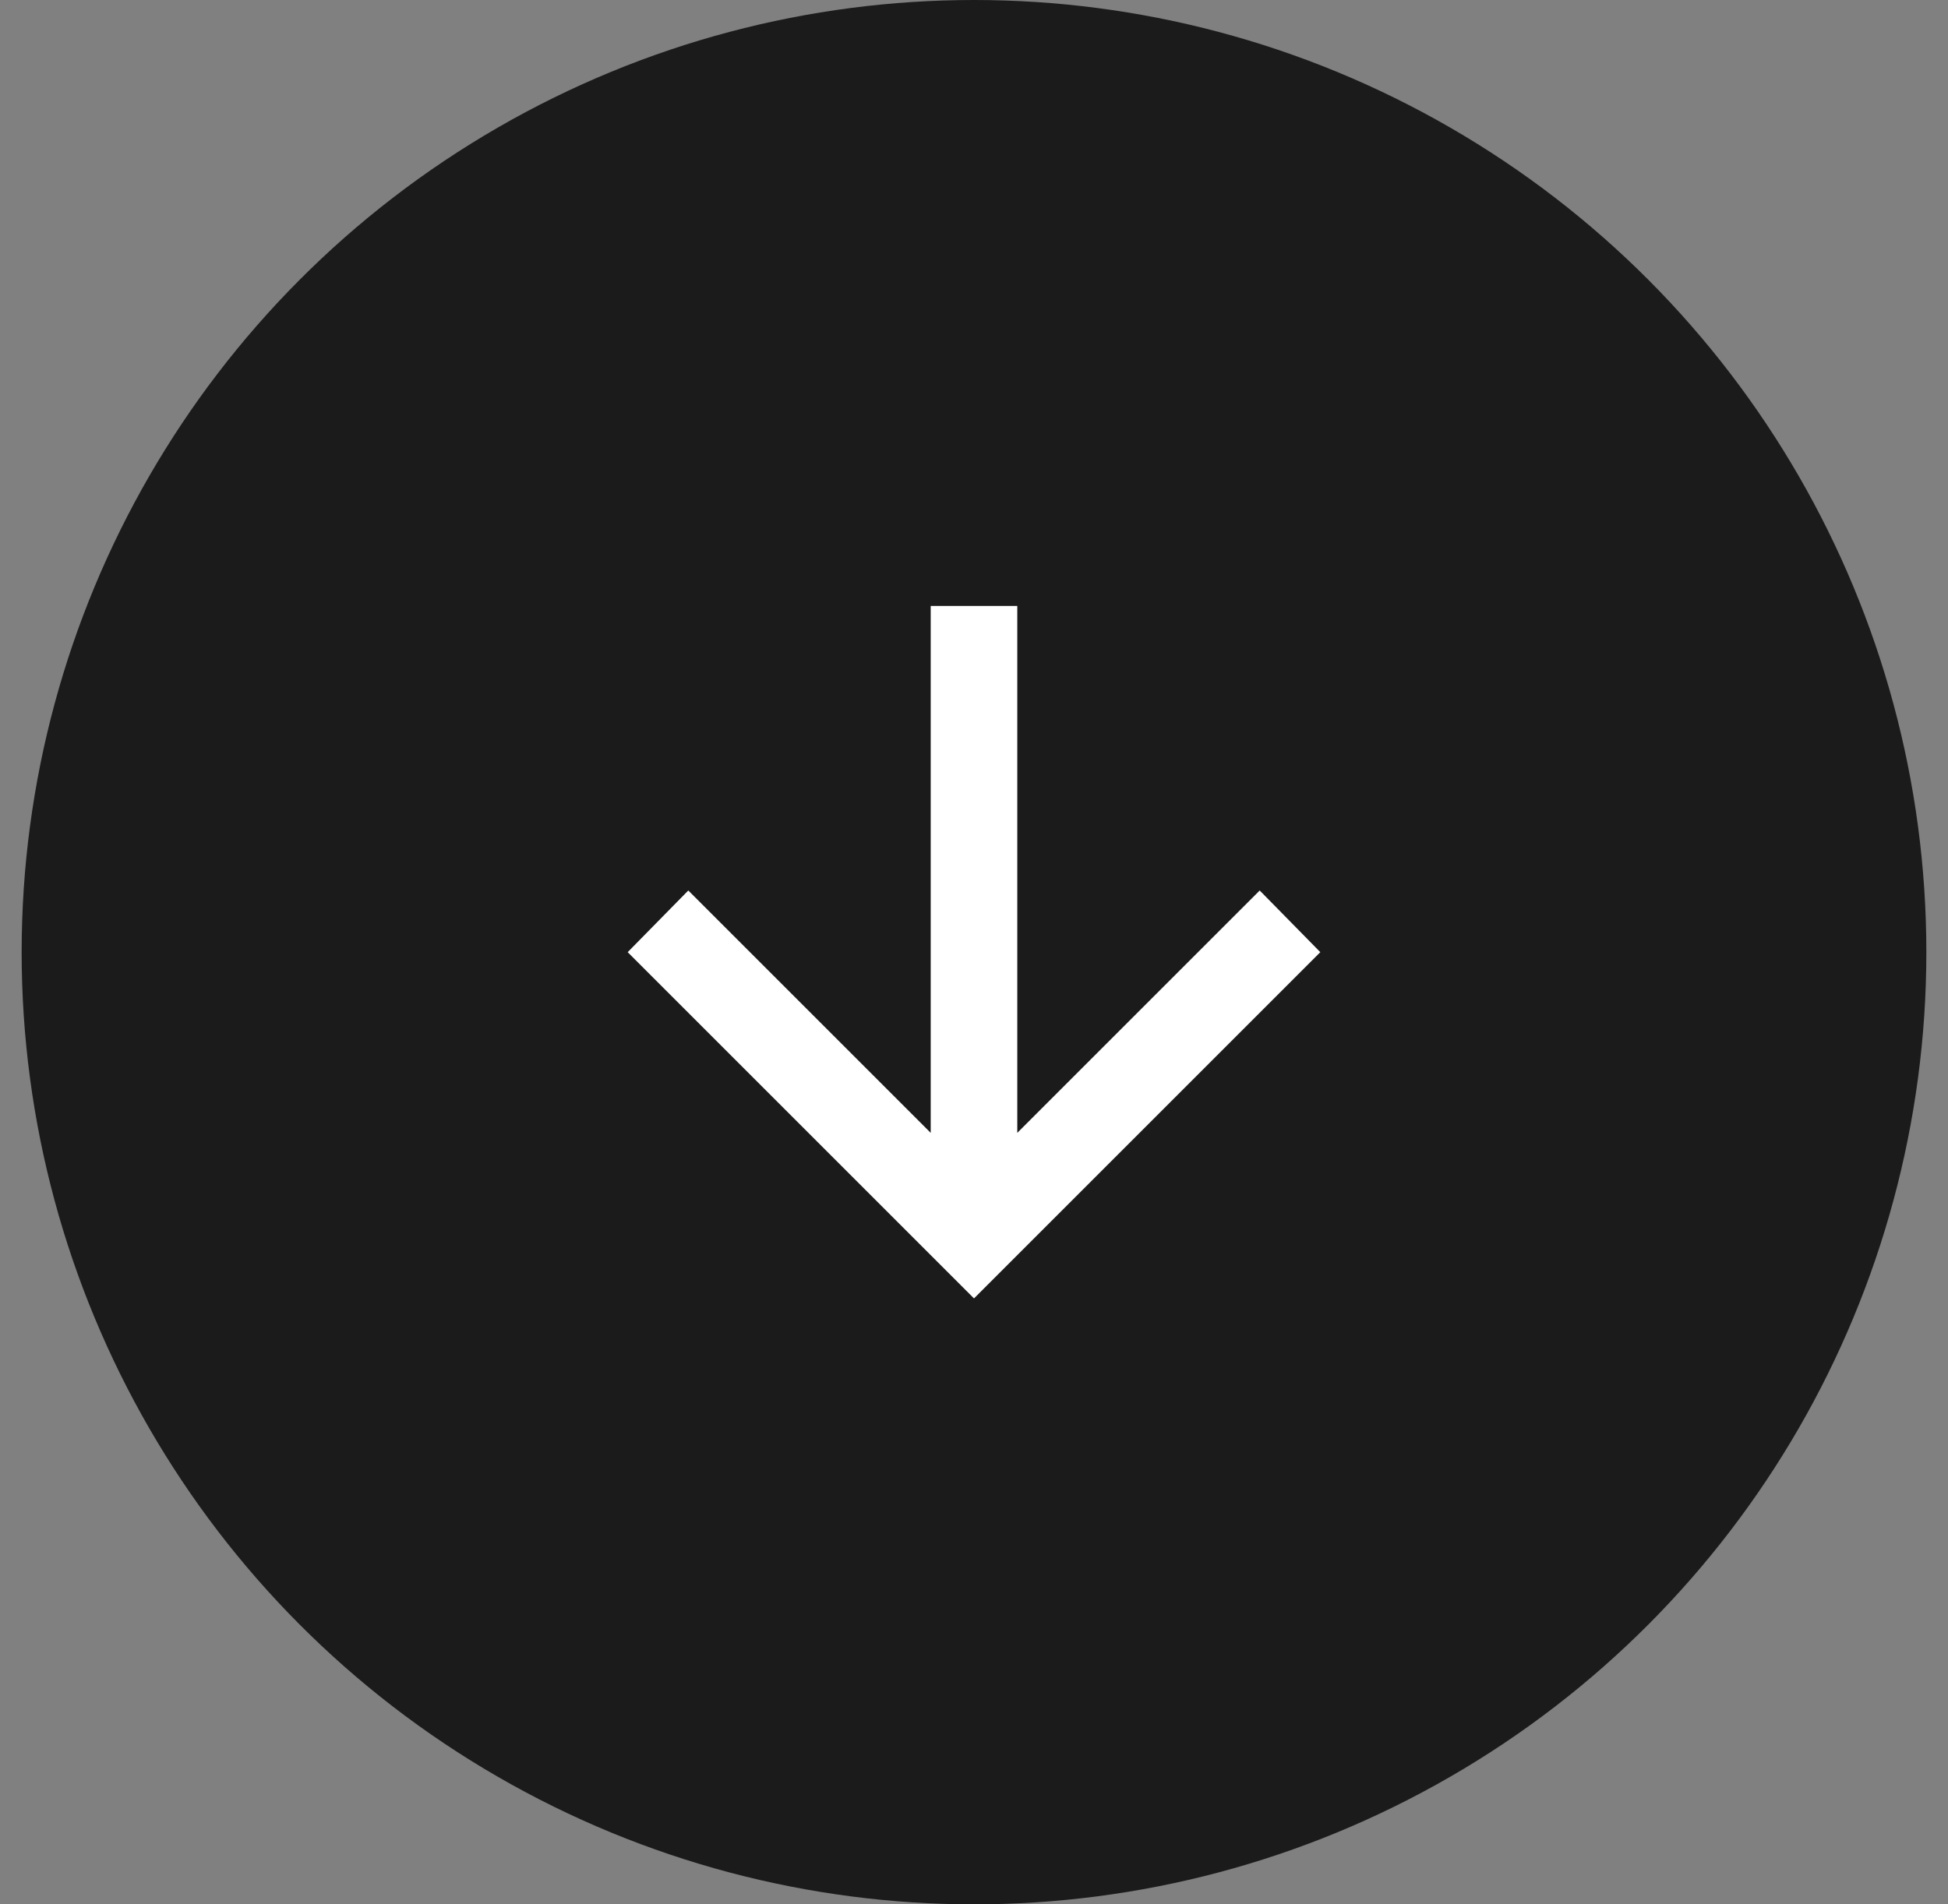
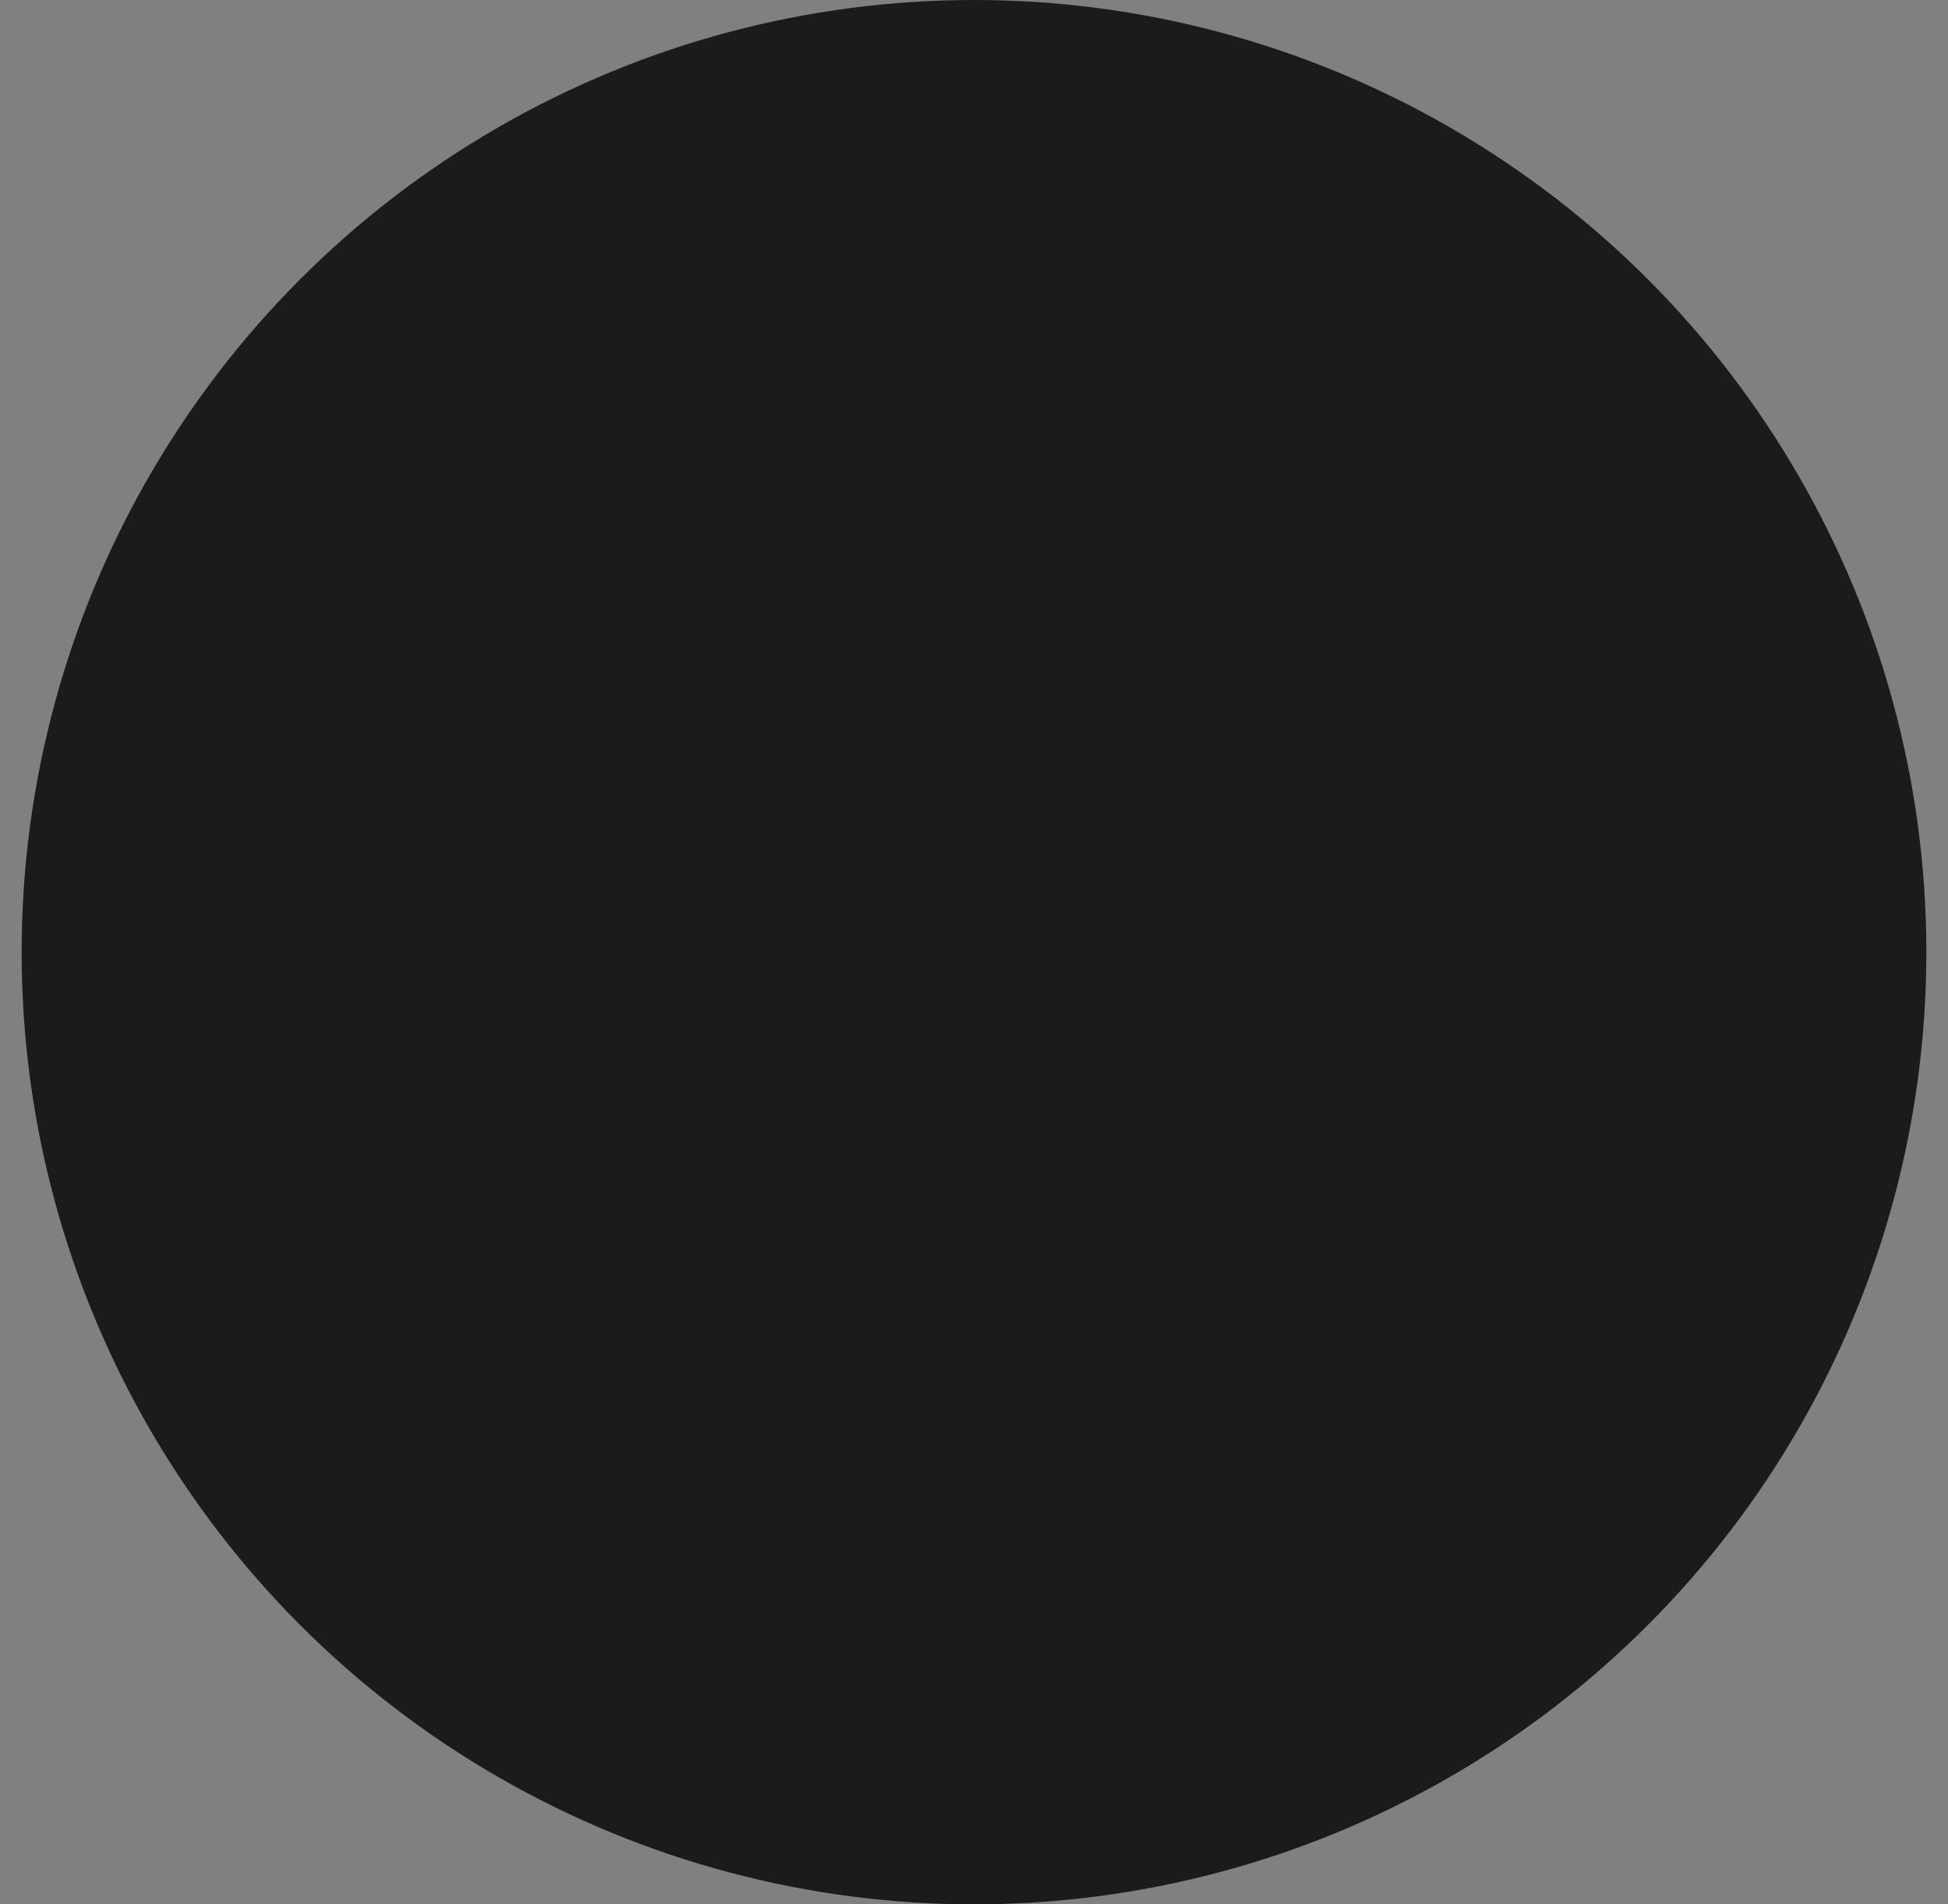
<svg xmlns="http://www.w3.org/2000/svg" width="45" height="44" viewBox="0 0 45 44" fill="none">
  <rect x="0" y="0" width="45" height="44" fill="#808080" stroke="none" />
  <circle cx="22" cy="22" r="22" transform="matrix(1 0 0 -1 0.5 44)" fill="#1B1B1B" />
-   <path d="M21.5 14V26.175L15.9 20.575L14.5 22L22.5 30L30.5 22L29.1 20.575L23.5 26.175V14H21.5Z" fill="white" />
</svg>